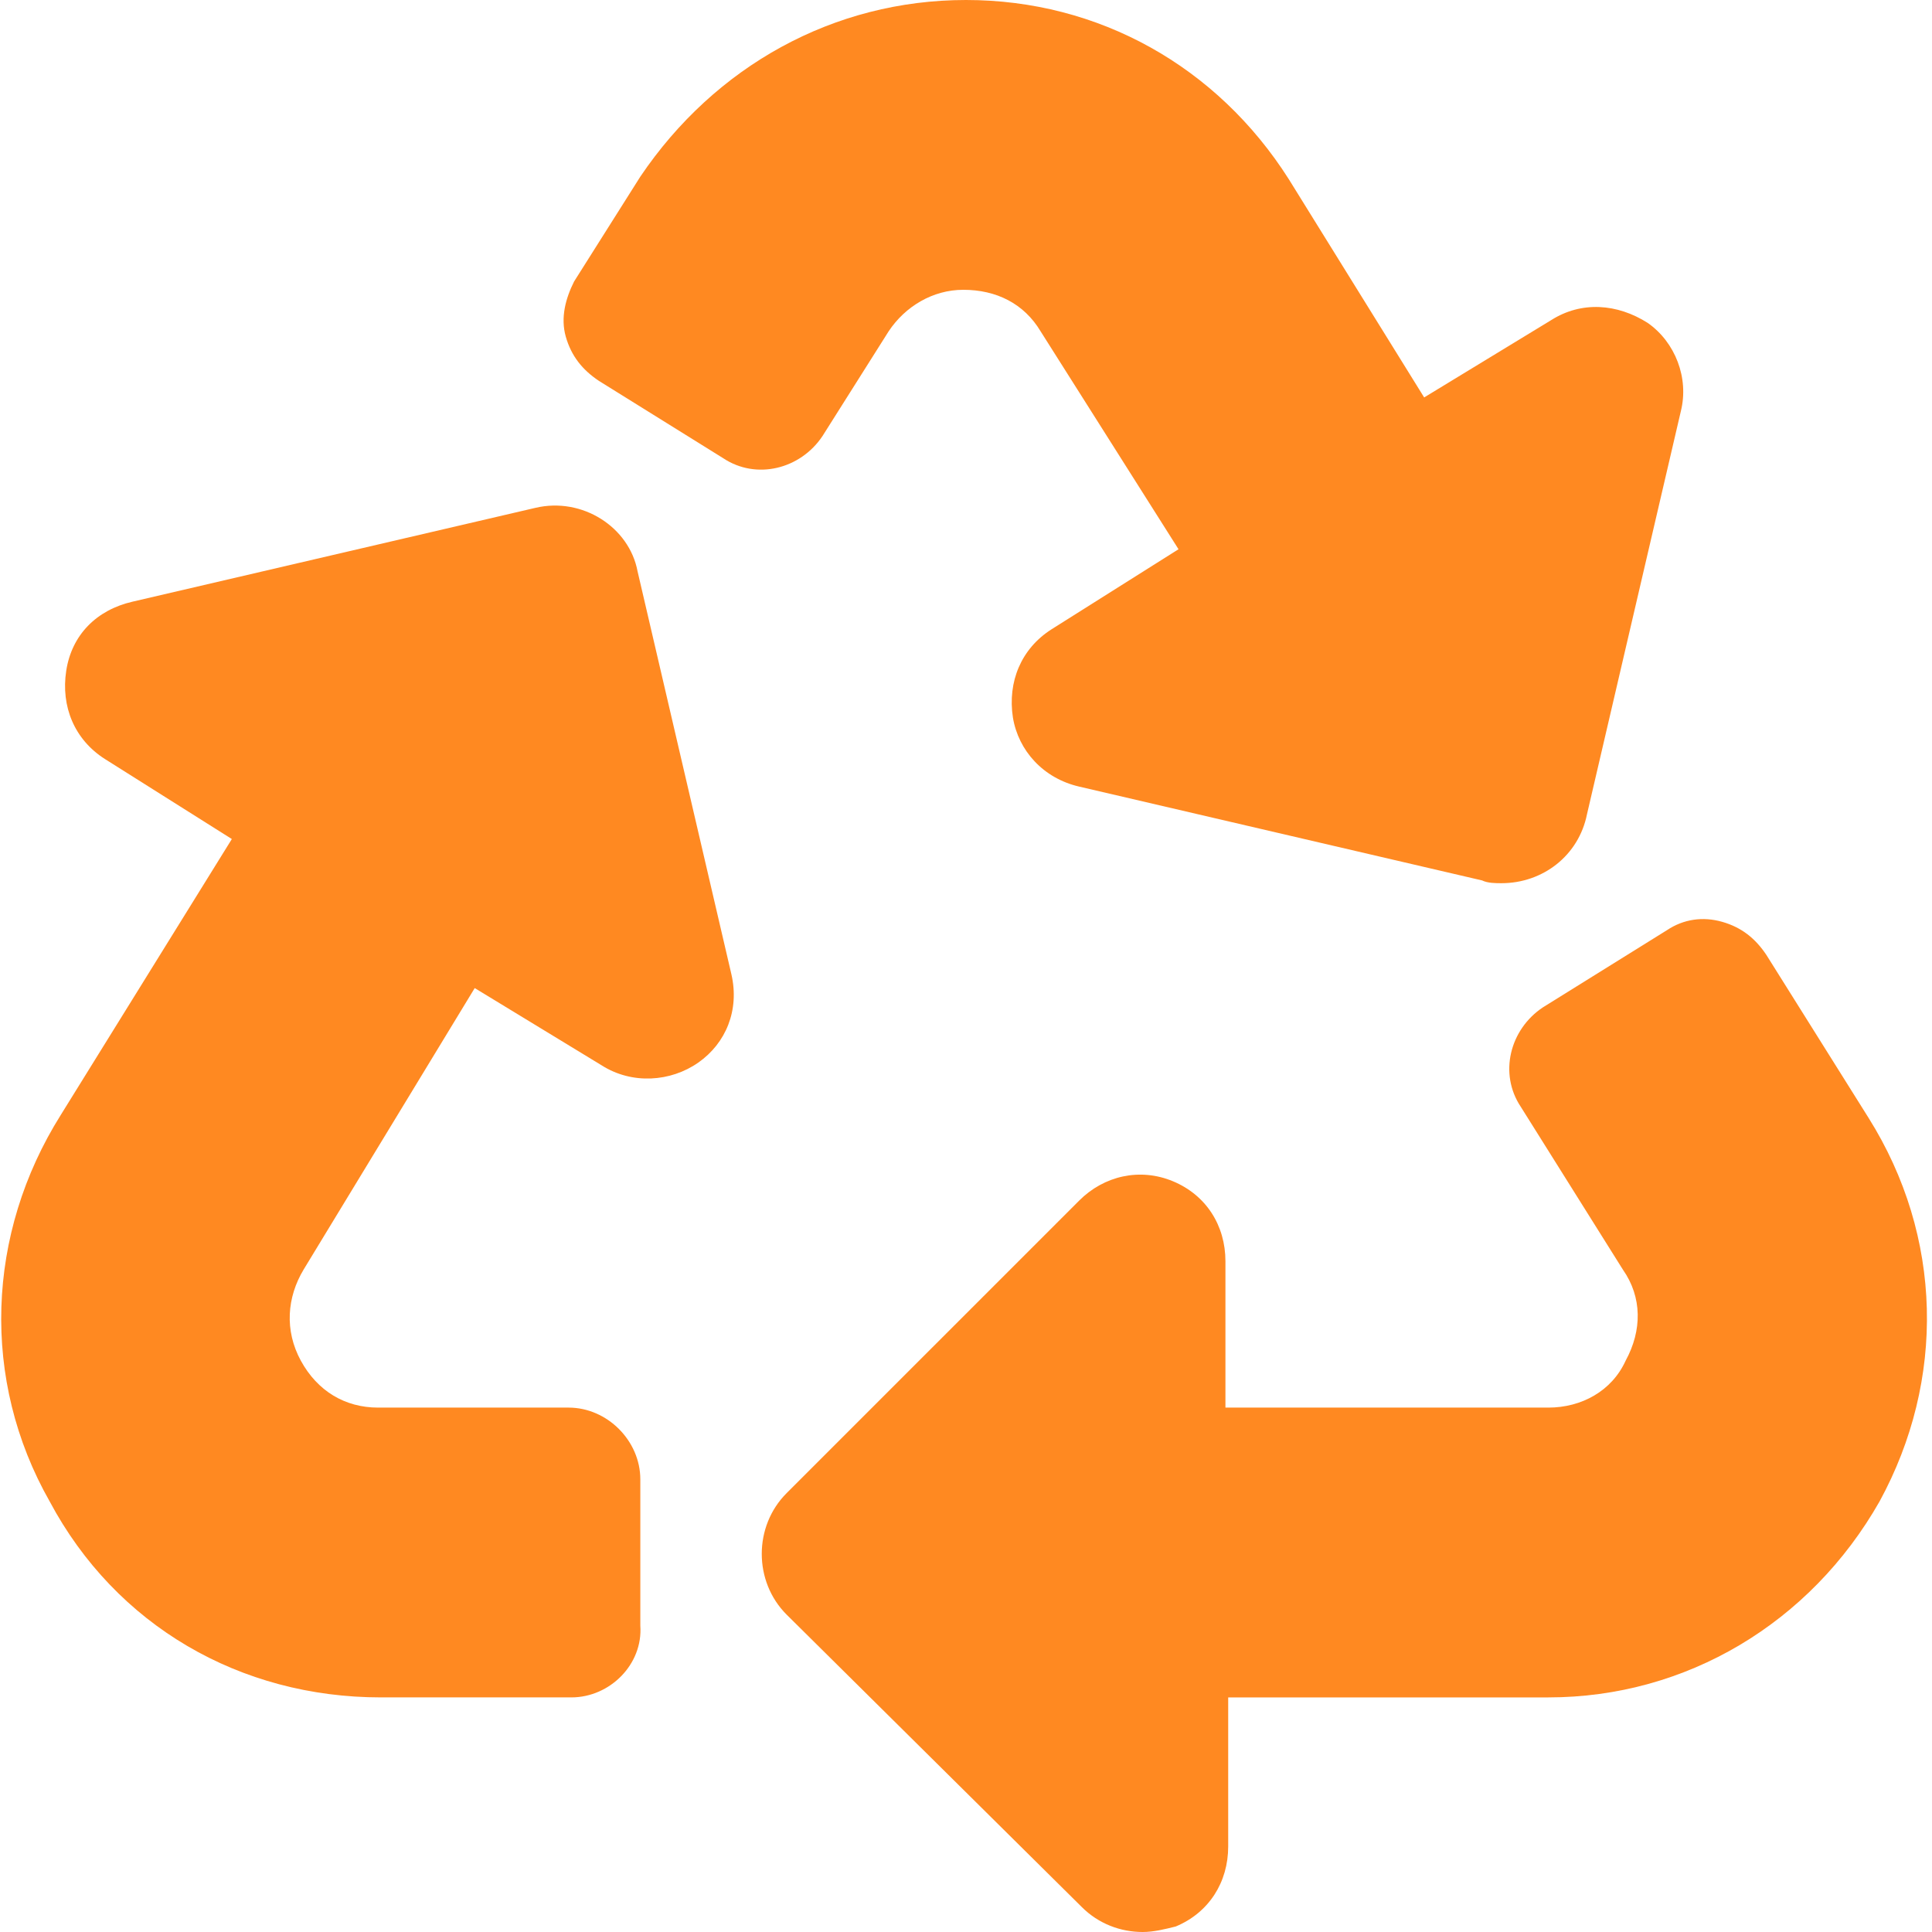
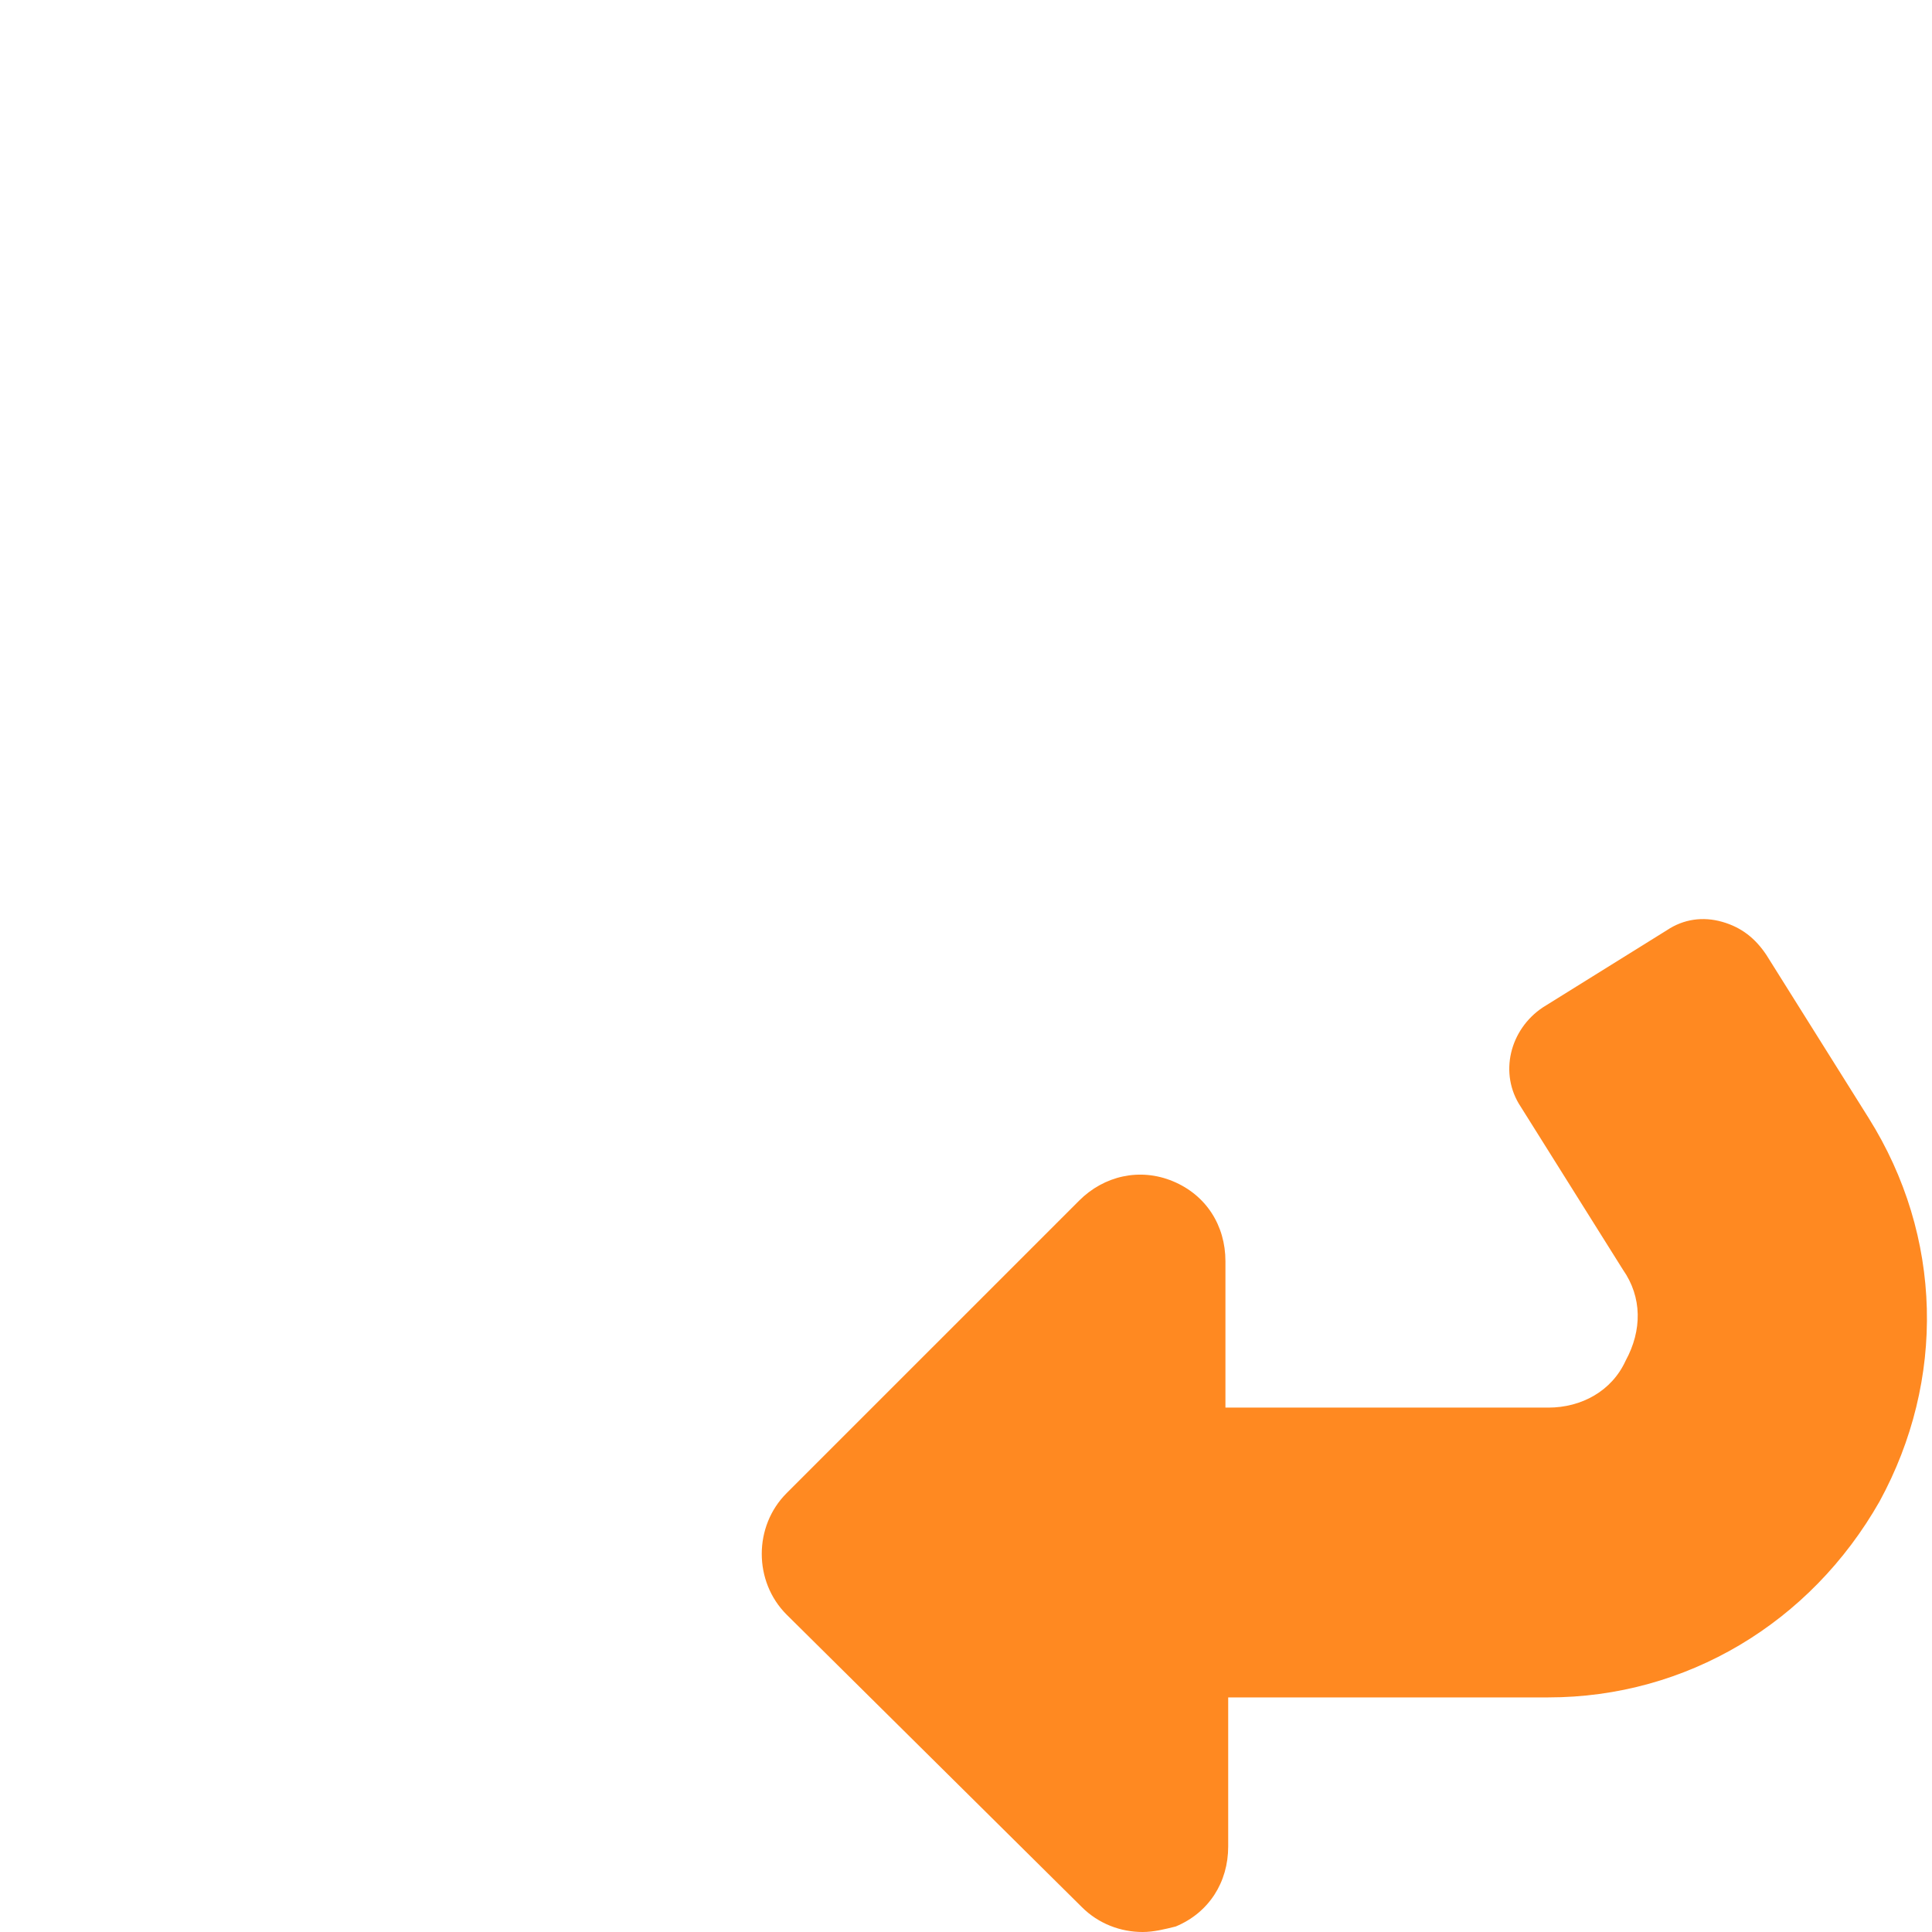
<svg xmlns="http://www.w3.org/2000/svg" version="1.1" id="Layer_1" x="0px" y="0px" viewBox="0 0 70 70" style="enable-background:new 0 0 70 70;" xml:space="preserve">
  <style type="text/css">
	.st0{fill:#FF8921;}
</style>
-   <path class="st0" d="M21.7,13.8l4.5,2.8c1.2,0.8,2.8,0.4,3.6-0.8l2.4-3.8c0.6-0.9,1.6-1.5,2.7-1.5c1.2,0,2.2,0.5,2.8,1.5l5,7.9  l-4.6,2.9c-1.1,0.7-1.6,1.9-1.4,3.2c0.2,1.2,1.1,2.2,2.4,2.5l14.6,3.4c0.2,0.1,0.5,0.1,0.7,0.1c1.5,0,2.8-1,3.1-2.5l3.4-14.6  c0.3-1.2-0.2-2.5-1.2-3.2c-1.1-0.7-2.4-0.8-3.5-0.1l-4.6,2.8l-4.9-7.9C44.1,2.4,39.8,0,35,0s-9.1,2.4-11.8,6.4l-2.4,3.8  c-0.3,0.6-0.5,1.3-0.3,2S21.1,13.4,21.7,13.8z" />
-   <path class="st0" d="M23.1,20.7c-0.3-1.6-2-2.7-3.7-2.3L4.8,21.8c-1.3,0.3-2.2,1.2-2.4,2.5c-0.2,1.3,0.3,2.5,1.4,3.2l4.6,2.9  l-6.2,10c-2.7,4.3-2.9,9.6-0.4,14c2.4,4.5,6.9,7.1,12,7.1h6.9c1.4,0,2.6-1.2,2.5-2.6v-5.3c0-1.4-1.2-2.6-2.6-2.6h-6.9  c-1.2,0-2.2-0.6-2.8-1.7C10.3,48.2,10.4,47,11,46l6.2-10.2l4.6,2.8c1.1,0.7,2.5,0.6,3.5-0.1s1.5-1.9,1.2-3.2L23.1,20.7z" />
  <path class="st0" d="M67.7,40.5L64,34.6c-0.4-0.6-0.9-1-1.6-1.2c-0.7-0.2-1.4-0.1-2,0.3l-4.5,2.8c-1.2,0.8-1.6,2.4-0.8,3.6l3.7,5.9  c0.7,1,0.7,2.2,0.1,3.3c-0.5,1.1-1.6,1.7-2.8,1.7H44.4v-5.3c0-1.3-0.7-2.4-1.9-2.9s-2.5-0.2-3.4,0.7L28.5,54.1  c-1.2,1.2-1.2,3.2,0,4.4l10.7,10.6c0.6,0.6,1.4,0.9,2.2,0.9c0.4,0,0.8-0.1,1.2-0.2c1.2-0.5,1.9-1.6,1.9-2.9v-5.4h11.6  c5,0,9.5-2.7,12-7.1C70.5,50,70.4,44.8,67.7,40.5z" />
</svg>